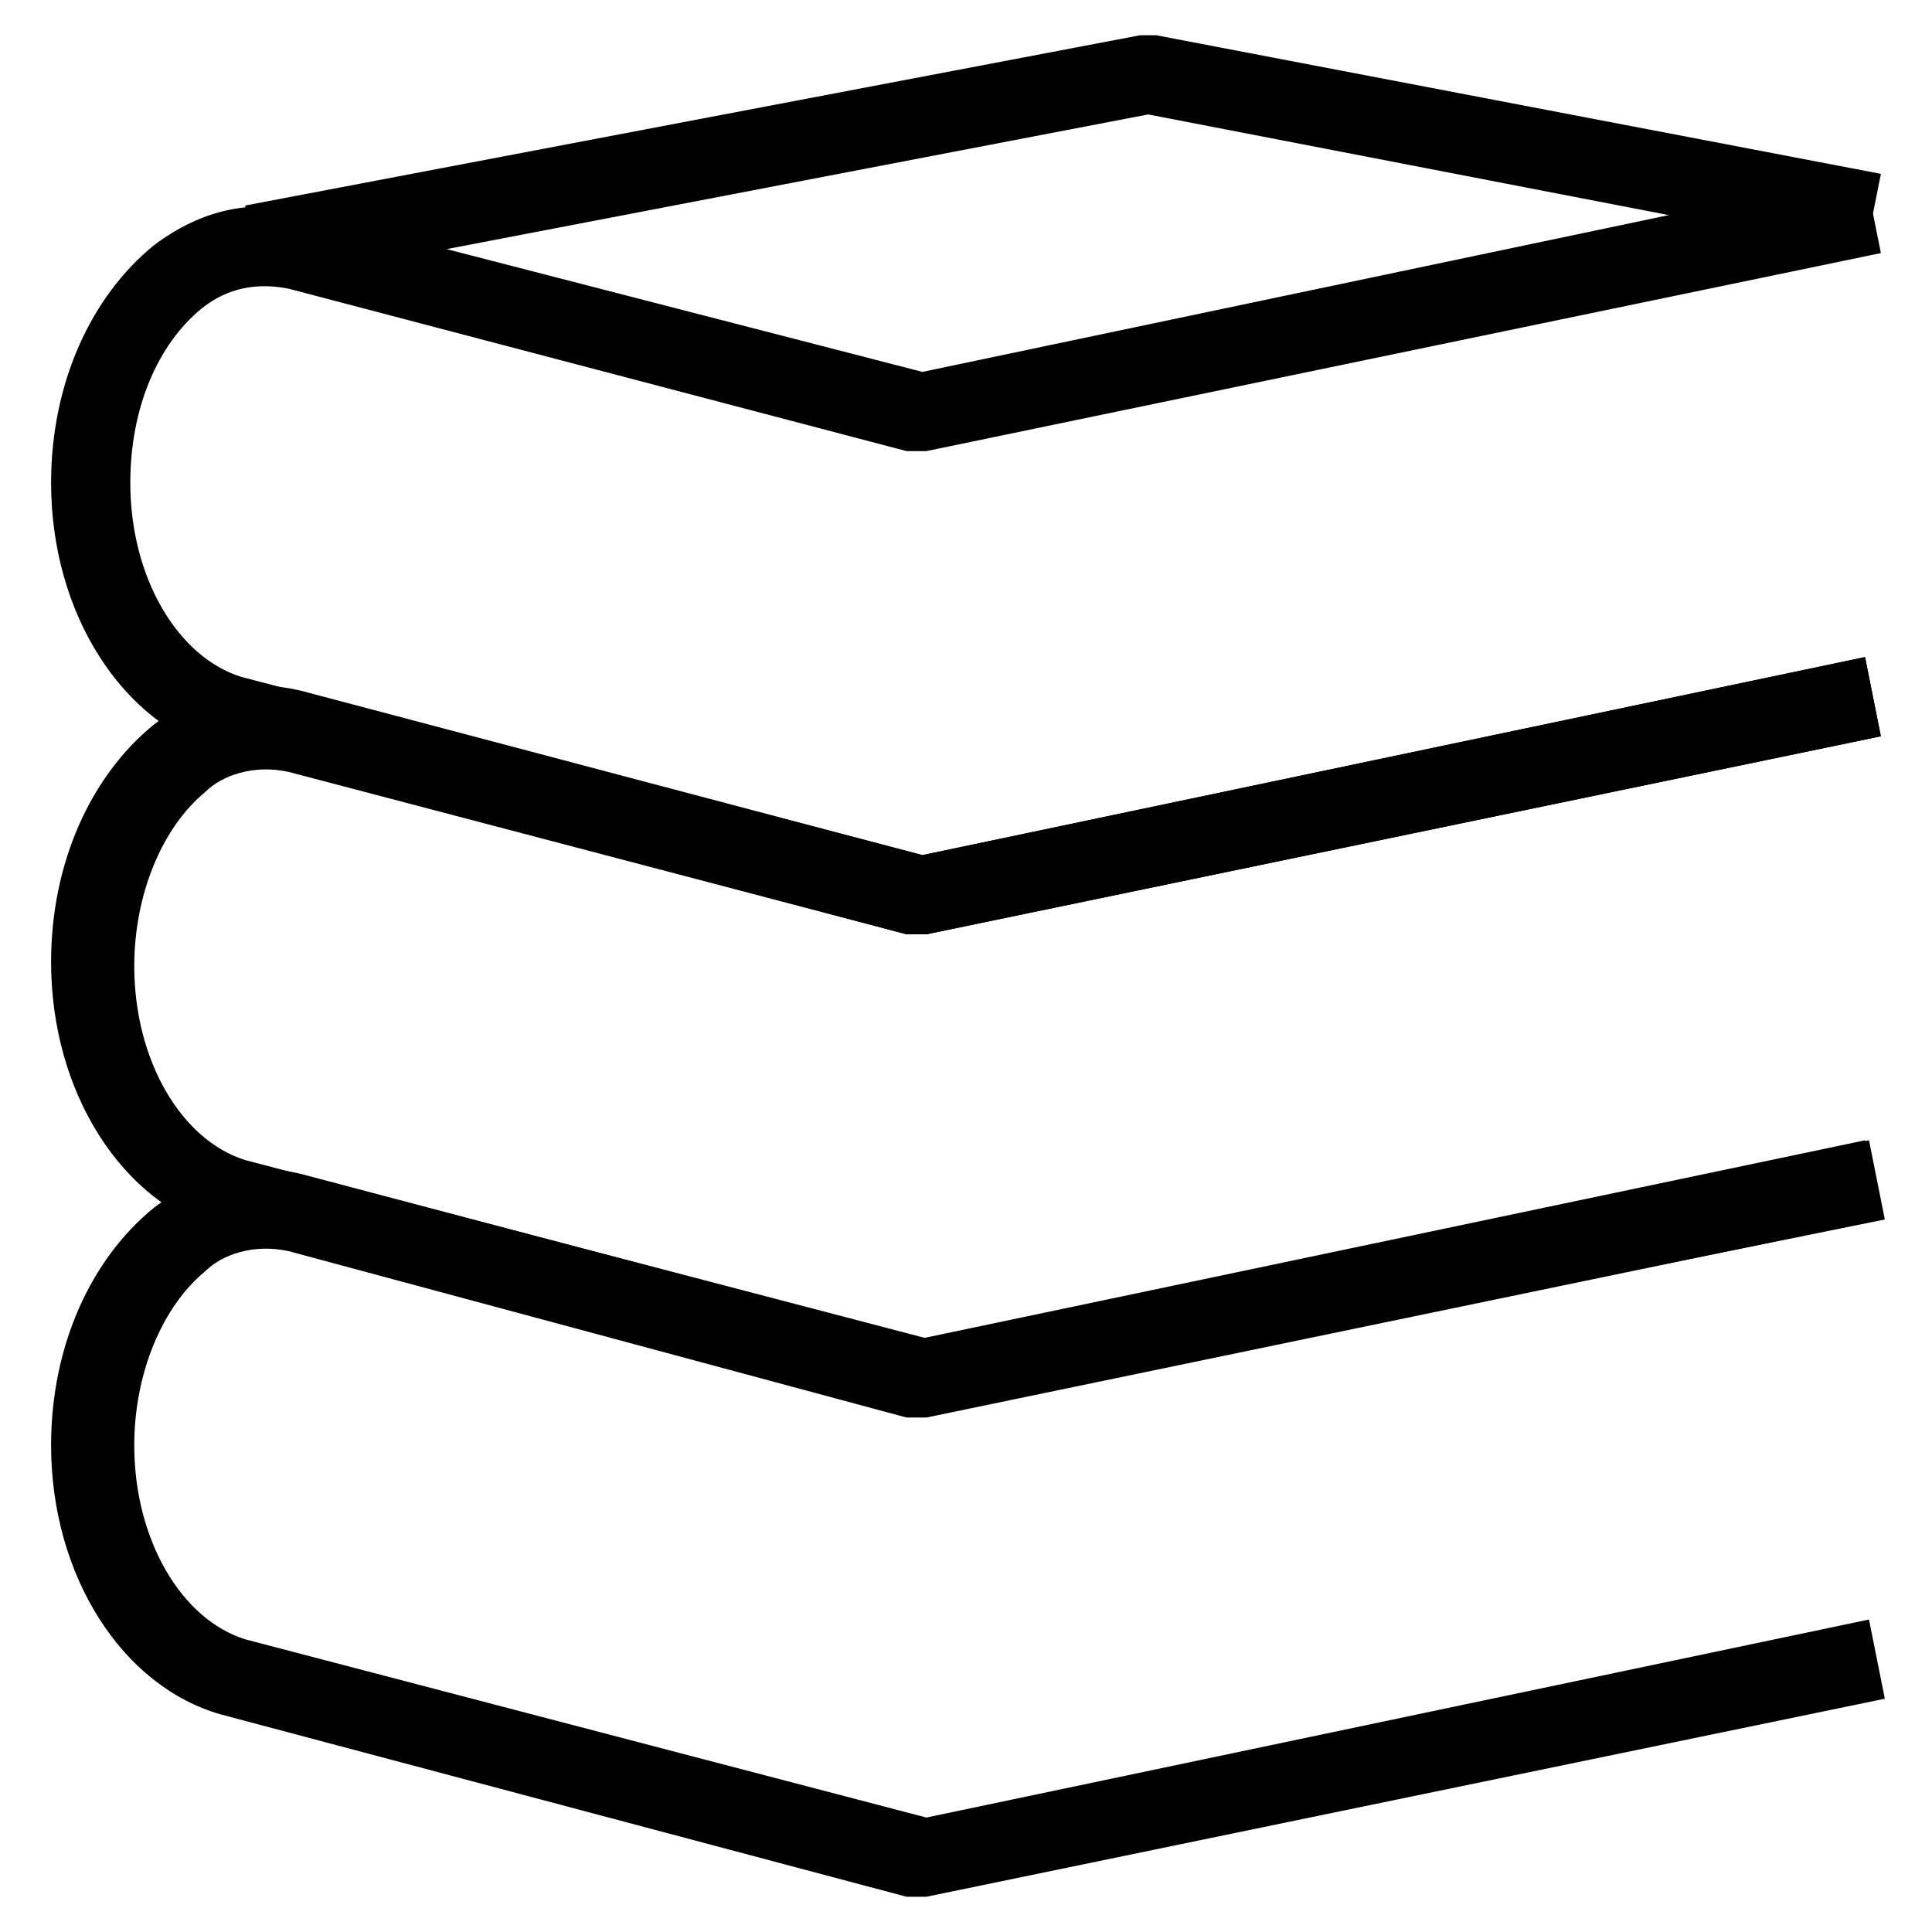
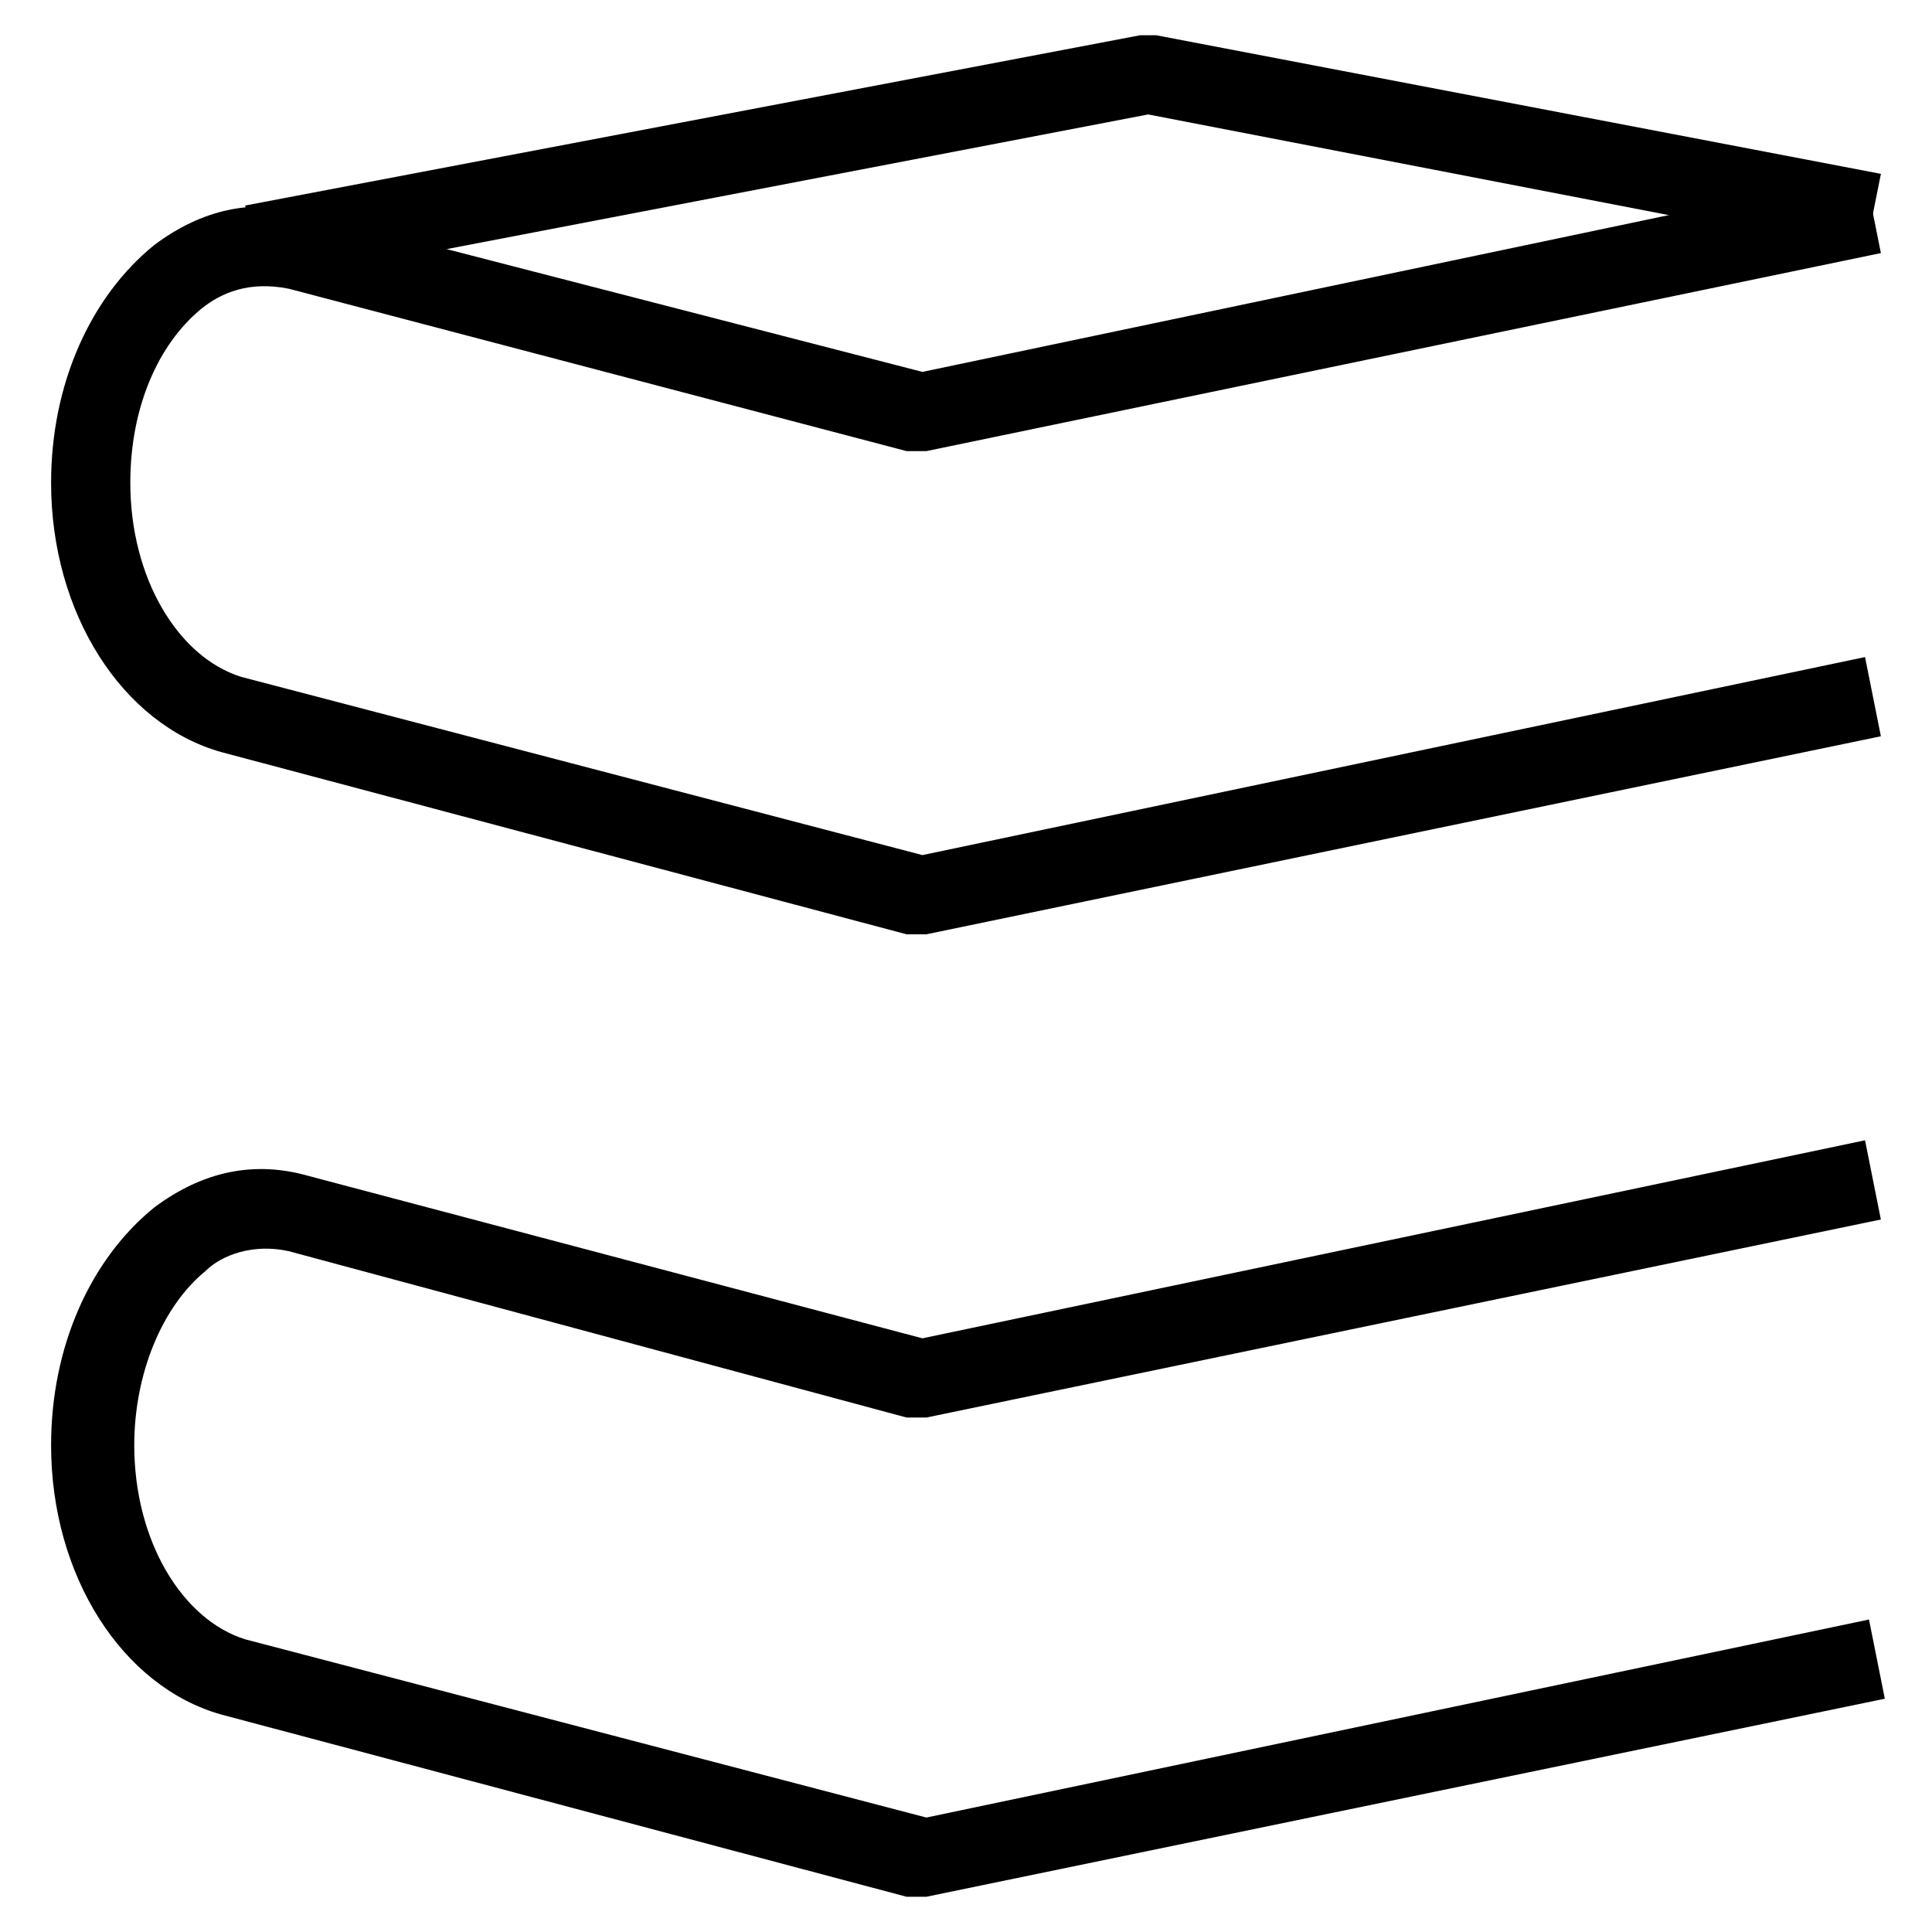
<svg xmlns="http://www.w3.org/2000/svg" fill="#000000" width="800px" height="800px" version="1.1" viewBox="144 144 512 512">
  <g>
    <path d="m387.4 391.6h-3.148l-181.58-48.281c-26.238-7.348-45.133-36.734-45.133-71.371 0-26.238 10.496-49.332 27.289-62.977 12.598-9.449 26.242-12.598 40.938-8.398l162.69 41.984 249.8-52.48 4.199 20.992-252.95 52.48h-5.246l-163.74-43.035c-10.496-2.098-17.844 1.051-23.09 5.25-11.547 9.445-18.895 26.238-18.895 46.184 0 25.191 12.594 46.184 29.391 51.43l180.53 47.23 249.8-52.48 4.199 20.992-252.95 52.48h-2.102z" />
-     <path d="m387.4 518.61h-3.148l-181.58-48.285c-26.238-7.348-45.133-36.734-45.133-71.371 0-26.238 10.496-49.332 27.289-62.977 12.598-9.445 26.242-12.594 40.938-8.398l162.69 43.035 249.8-52.48 4.199 20.992-252.95 52.48h-5.246l-163.74-43.035c-9.445-2.098-17.844 1.051-22.043 5.246-11.543 9.449-18.891 27.293-18.891 46.188 0 25.191 12.594 46.184 29.391 51.43l180.53 47.23 249.8-52.48 4.199 20.992-254 51.434h-2.102z" />
    <path d="m387.4 646.66h-3.148l-181.58-48.281c-26.238-7.348-45.133-36.734-45.133-71.371 0-26.238 10.496-49.332 27.289-62.977 12.594-9.445 26.238-12.594 40.934-8.398l162.69 43.035 249.8-52.48 4.199 20.992-252.95 52.48h-5.246l-163.74-44.086c-9.445-2.098-17.844 1.051-22.039 5.246-11.547 9.449-18.895 27.293-18.895 46.184 0 25.191 12.594 46.184 29.391 51.43l180.53 47.234 249.8-52.48 4.199 20.992-254 52.48h-2.102z" />
    <path d="m213.17 219.46-4.199-20.992 237.21-45.133h4.199l192.08 36.738-4.199 20.992-189.98-36.738z" />
  </g>
</svg>